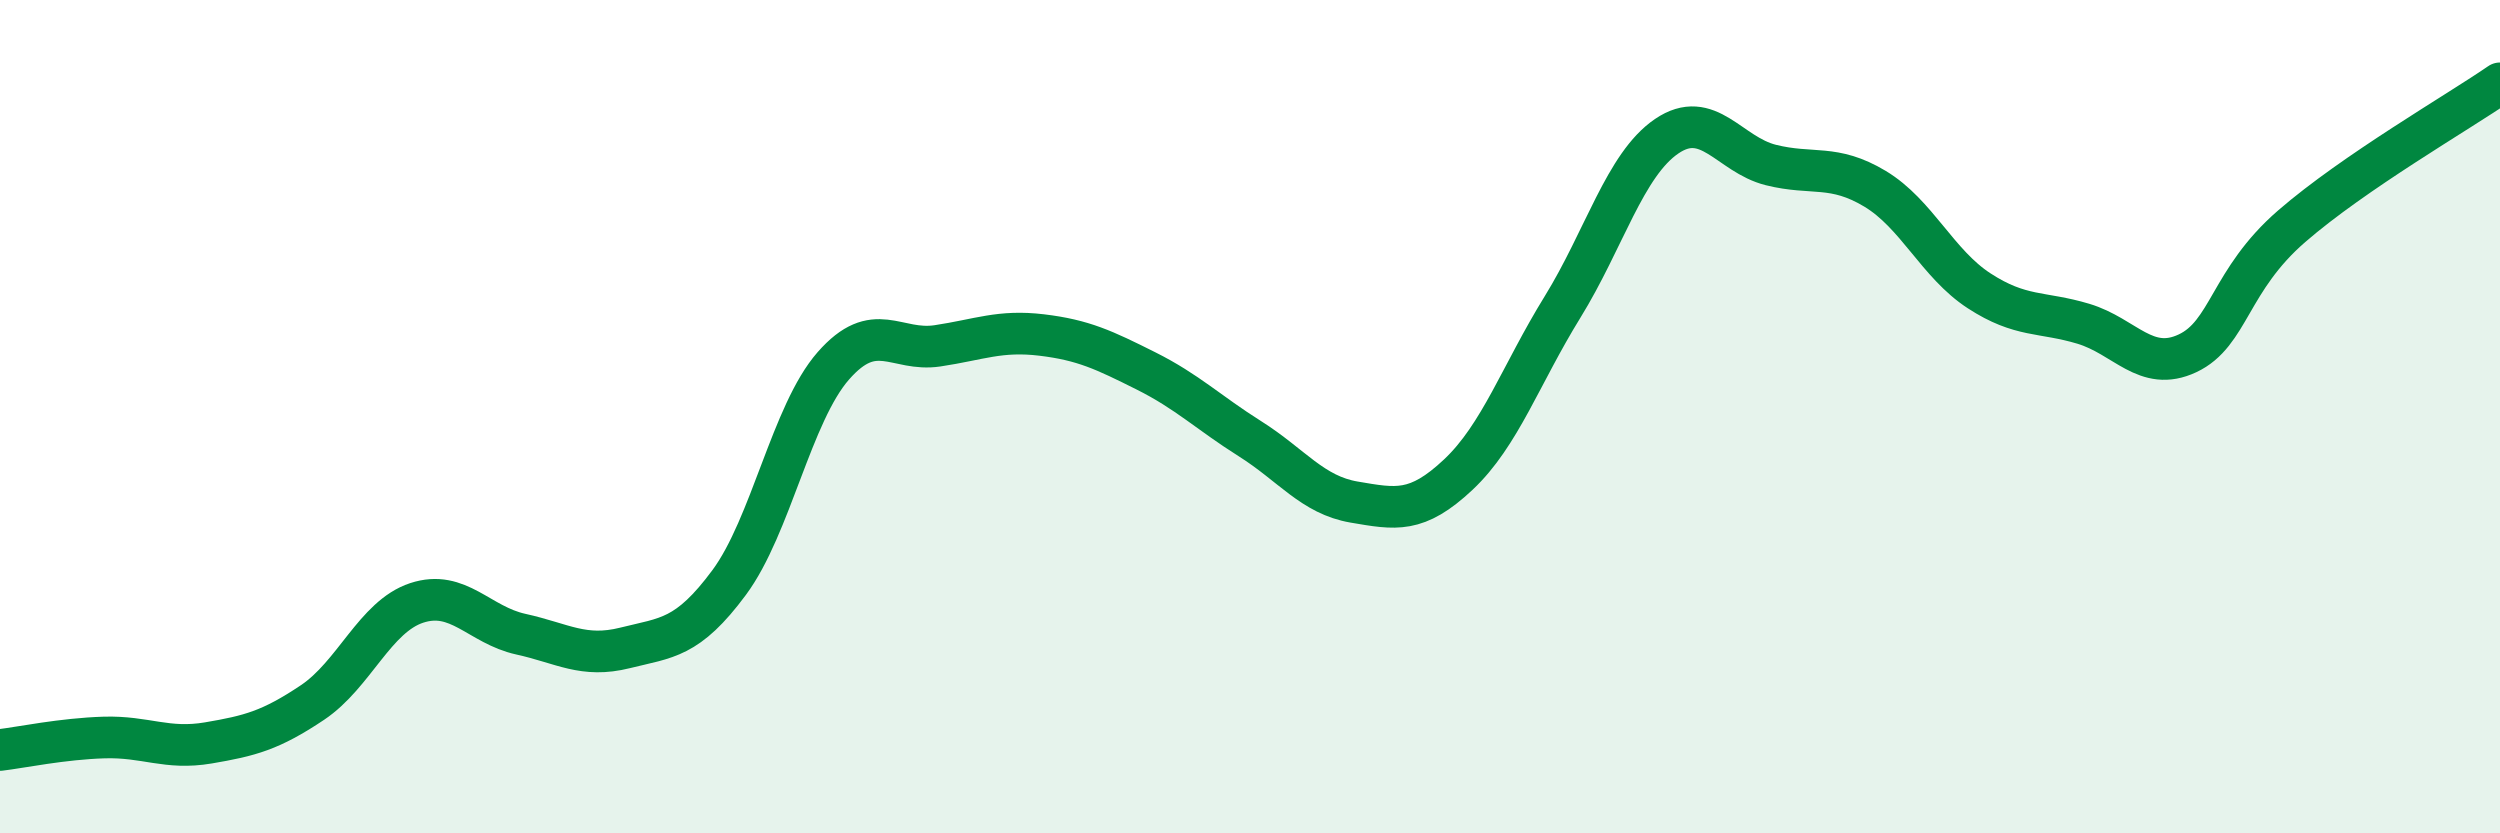
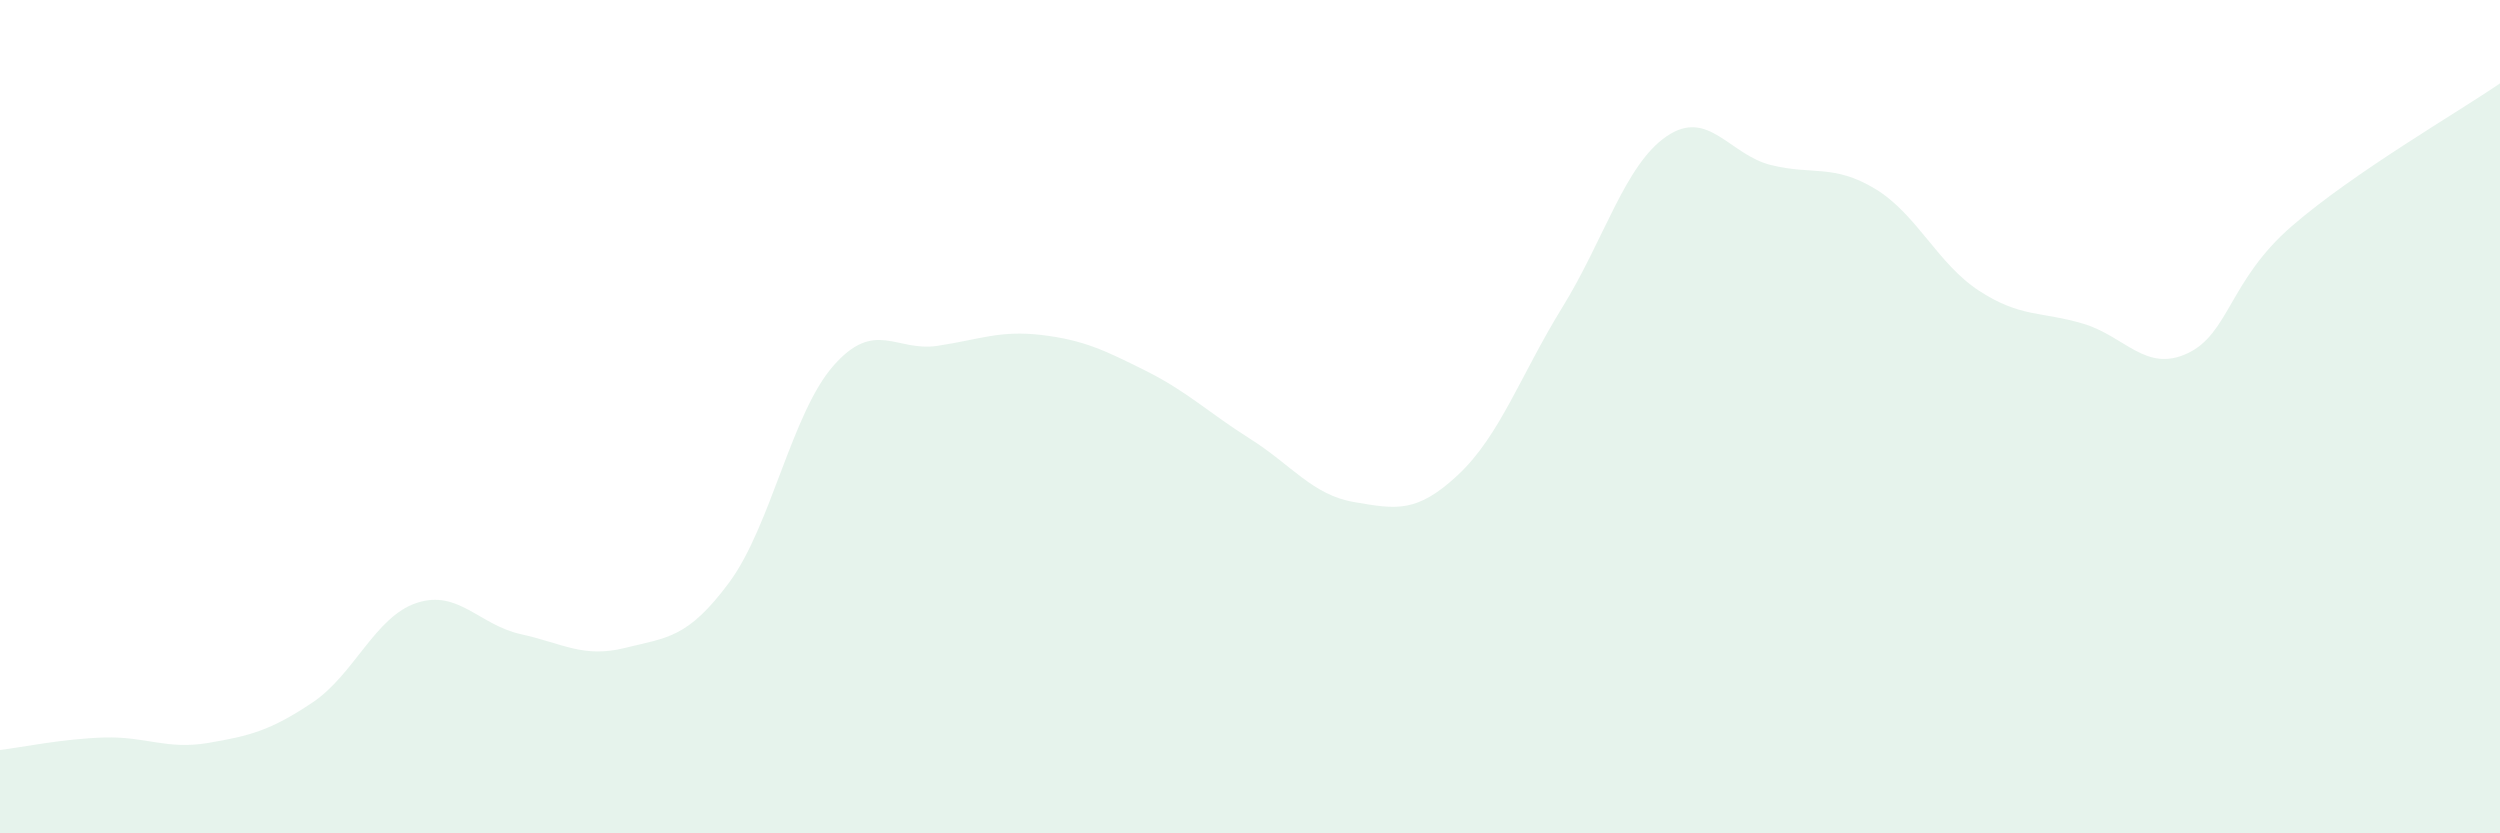
<svg xmlns="http://www.w3.org/2000/svg" width="60" height="20" viewBox="0 0 60 20">
  <path d="M 0,18 C 0.5,17.94 1.5,17.73 2.5,17.7 C 3.5,17.67 4,18 5,17.83 C 6,17.66 6.5,17.53 7.5,16.86 C 8.5,16.19 9,14.8 10,14.47 C 11,14.14 11.5,15 12.5,15.22 C 13.5,15.44 14,15.8 15,15.55 C 16,15.3 16.5,15.33 17.5,13.98 C 18.5,12.63 19,9.92 20,8.78 C 21,7.64 21.5,8.45 22.5,8.3 C 23.5,8.15 24,7.92 25,8.04 C 26,8.16 26.5,8.4 27.5,8.9 C 28.5,9.4 29,9.9 30,10.53 C 31,11.16 31.5,11.88 32.5,12.05 C 33.5,12.22 34,12.33 35,11.39 C 36,10.45 36.5,8.99 37.5,7.37 C 38.5,5.75 39,3.95 40,3.27 C 41,2.59 41.5,3.71 42.5,3.96 C 43.5,4.21 44,3.93 45,4.53 C 46,5.13 46.5,6.33 47.5,6.98 C 48.5,7.63 49,7.47 50,7.77 C 51,8.07 51.5,8.95 52.5,8.48 C 53.5,8.01 53.5,6.73 55,5.43 C 56.5,4.13 59,2.69 60,2L60 20L0 20Z" fill="#008740" opacity="0.1" stroke-linecap="round" stroke-linejoin="round" />
-   <path d="M 0,18 C 0.5,17.94 1.5,17.73 2.5,17.7 C 3.5,17.67 4,18 5,17.83 C 6,17.66 6.5,17.53 7.5,16.86 C 8.5,16.19 9,14.8 10,14.47 C 11,14.14 11.5,15 12.5,15.22 C 13.5,15.44 14,15.8 15,15.55 C 16,15.3 16.5,15.33 17.5,13.98 C 18.5,12.63 19,9.92 20,8.78 C 21,7.64 21.5,8.45 22.5,8.3 C 23.5,8.15 24,7.92 25,8.04 C 26,8.16 26.5,8.4 27.5,8.9 C 28.5,9.4 29,9.9 30,10.53 C 31,11.16 31.5,11.88 32.5,12.05 C 33.5,12.22 34,12.33 35,11.39 C 36,10.45 36.5,8.99 37.5,7.37 C 38.5,5.75 39,3.95 40,3.27 C 41,2.59 41.5,3.71 42.5,3.96 C 43.5,4.21 44,3.93 45,4.53 C 46,5.13 46.5,6.33 47.5,6.98 C 48.5,7.63 49,7.47 50,7.77 C 51,8.07 51.5,8.95 52.5,8.48 C 53.5,8.01 53.5,6.73 55,5.43 C 56.5,4.13 59,2.69 60,2" stroke="#008740" stroke-width="1" fill="none" stroke-linecap="round" stroke-linejoin="round" />
</svg>